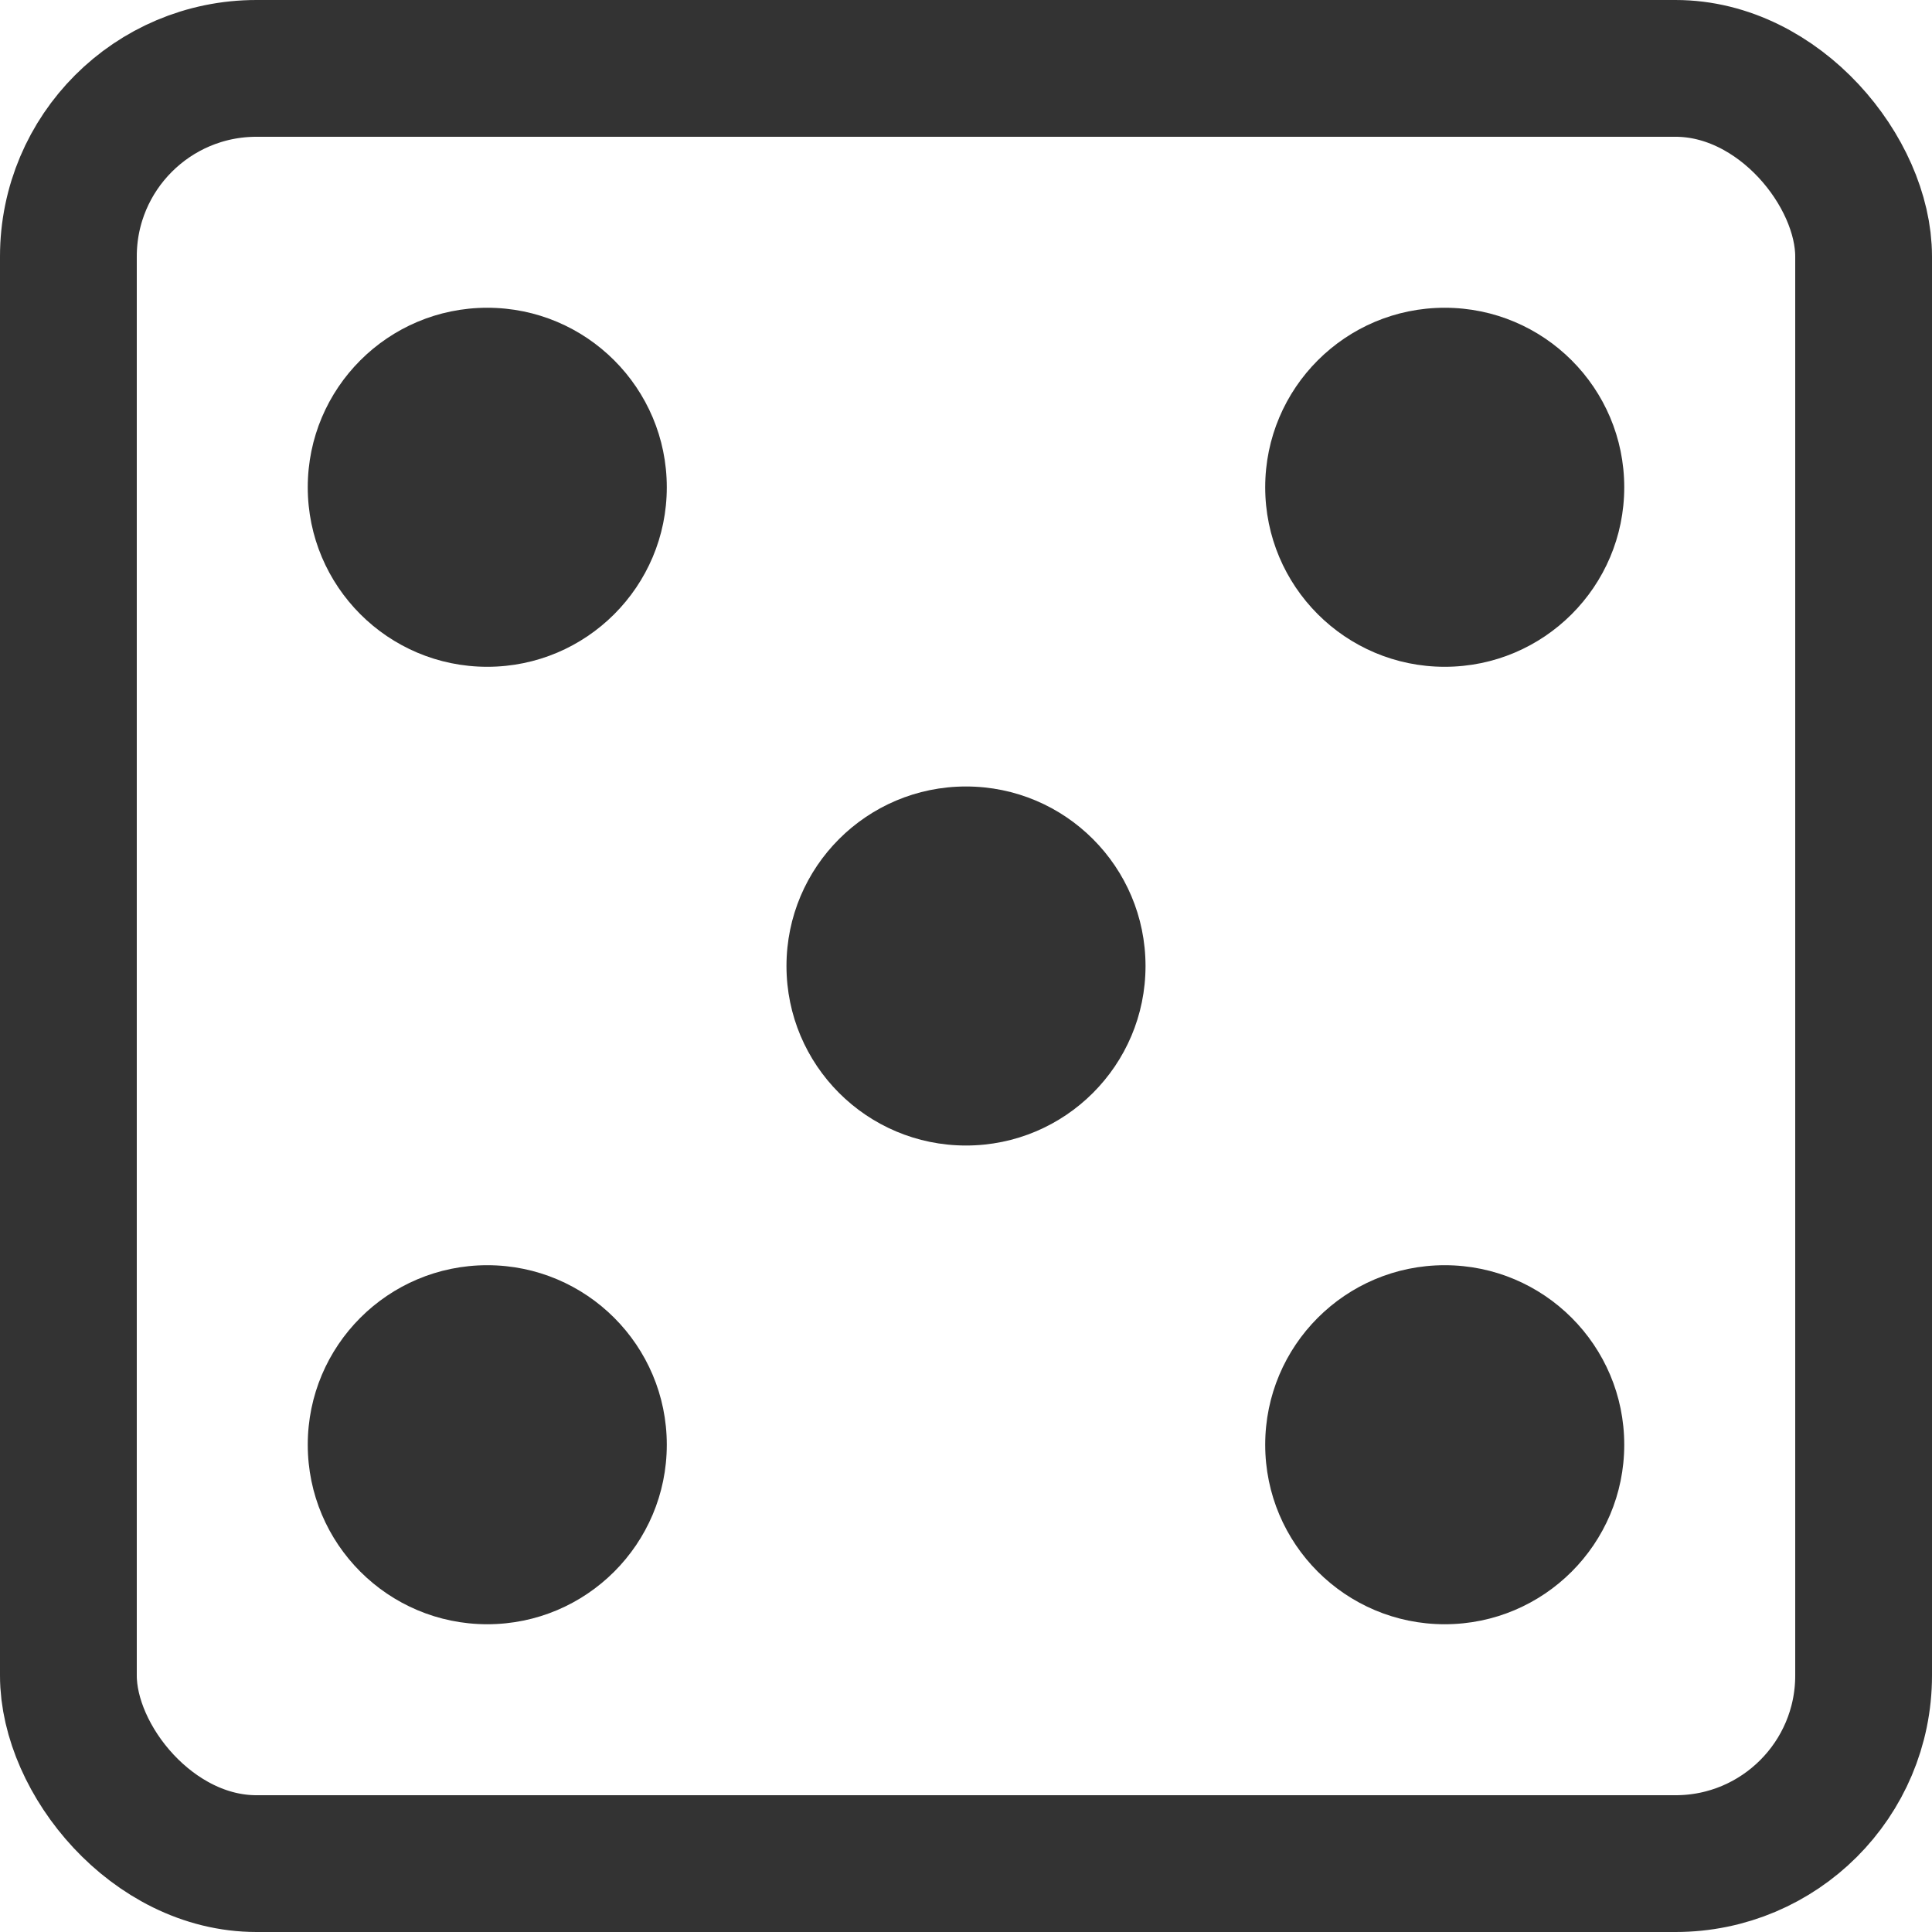
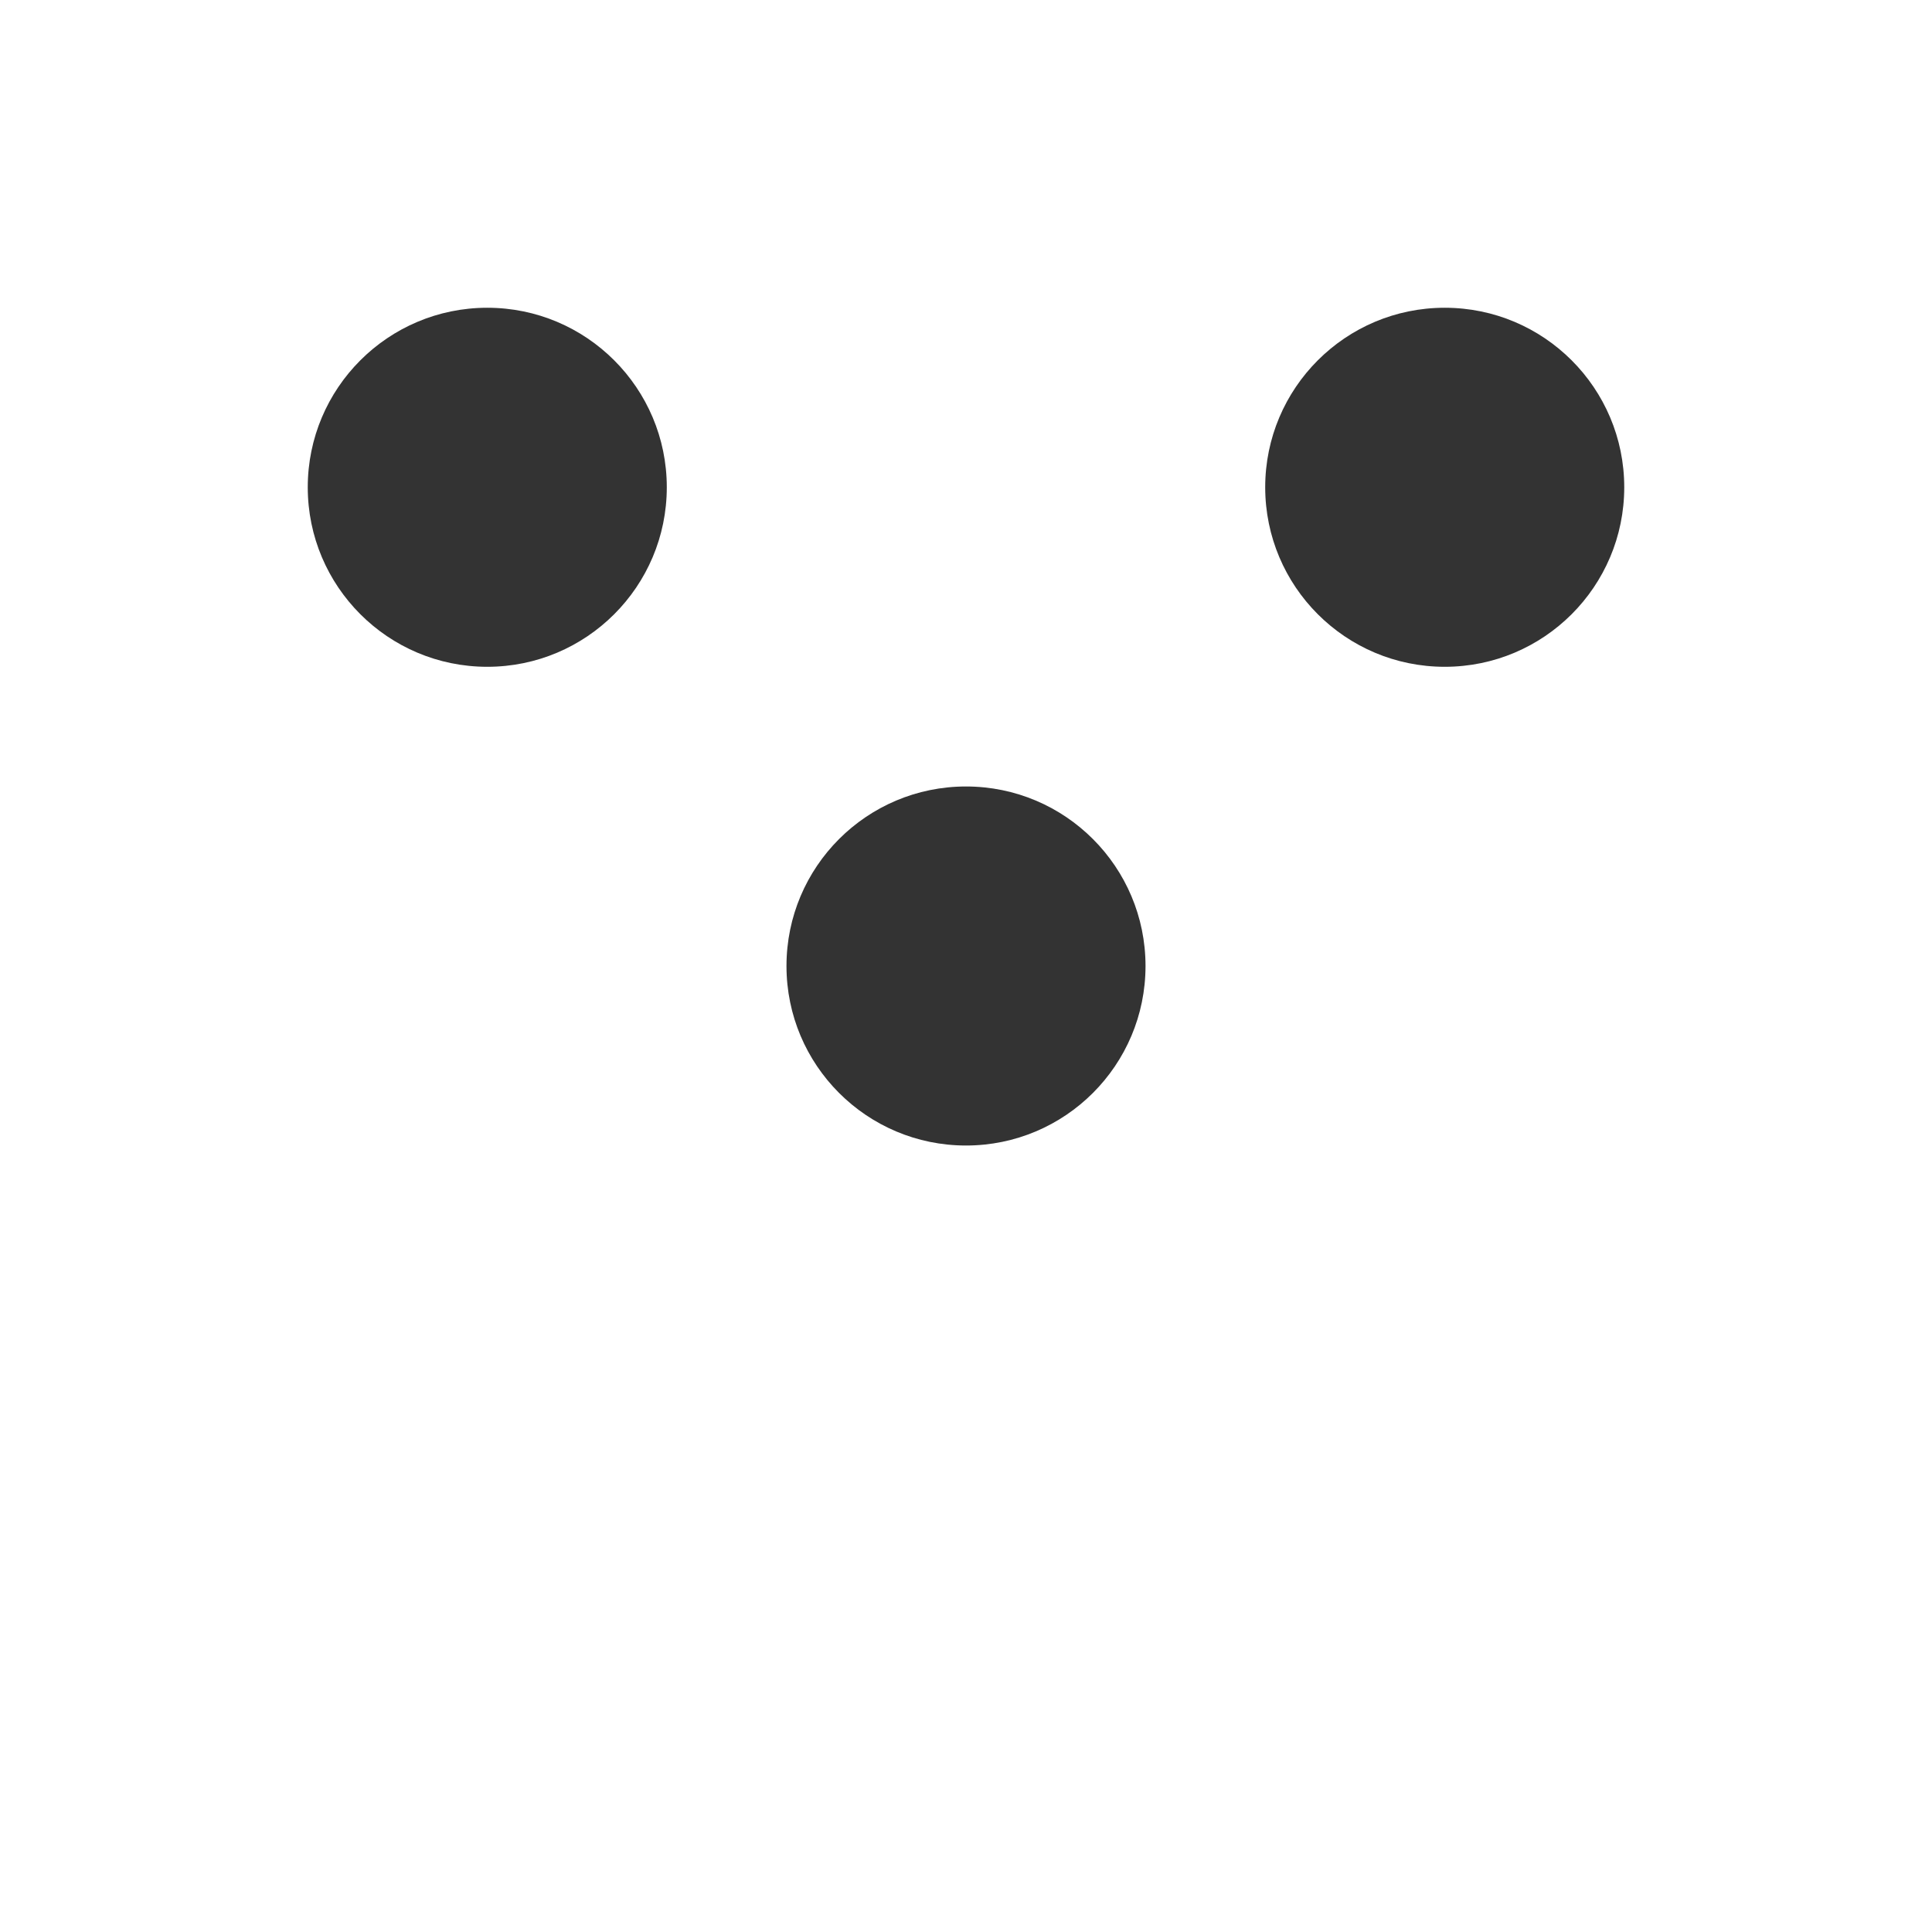
<svg xmlns="http://www.w3.org/2000/svg" width="113" height="113" viewBox="0 0 113 113" fill="none">
-   <rect x="4" y="4" width="105" height="105" rx="11" stroke="#333333" stroke-width="8" />
  <circle cx="56.5" cy="56.5" r="10.5" fill="#333333" />
-   <circle cx="84.5" cy="84.5" r="10.5" fill="#333333" />
  <circle cx="84.5" cy="28.5" r="10.5" transform="rotate(-90 84.5 28.5)" fill="#333333" />
  <circle cx="28.5" cy="28.5" r="10.5" fill="#333333" />
-   <circle cx="28.5" cy="84.5" r="10.5" transform="rotate(-90 28.5 84.5)" fill="#333333" />
</svg>